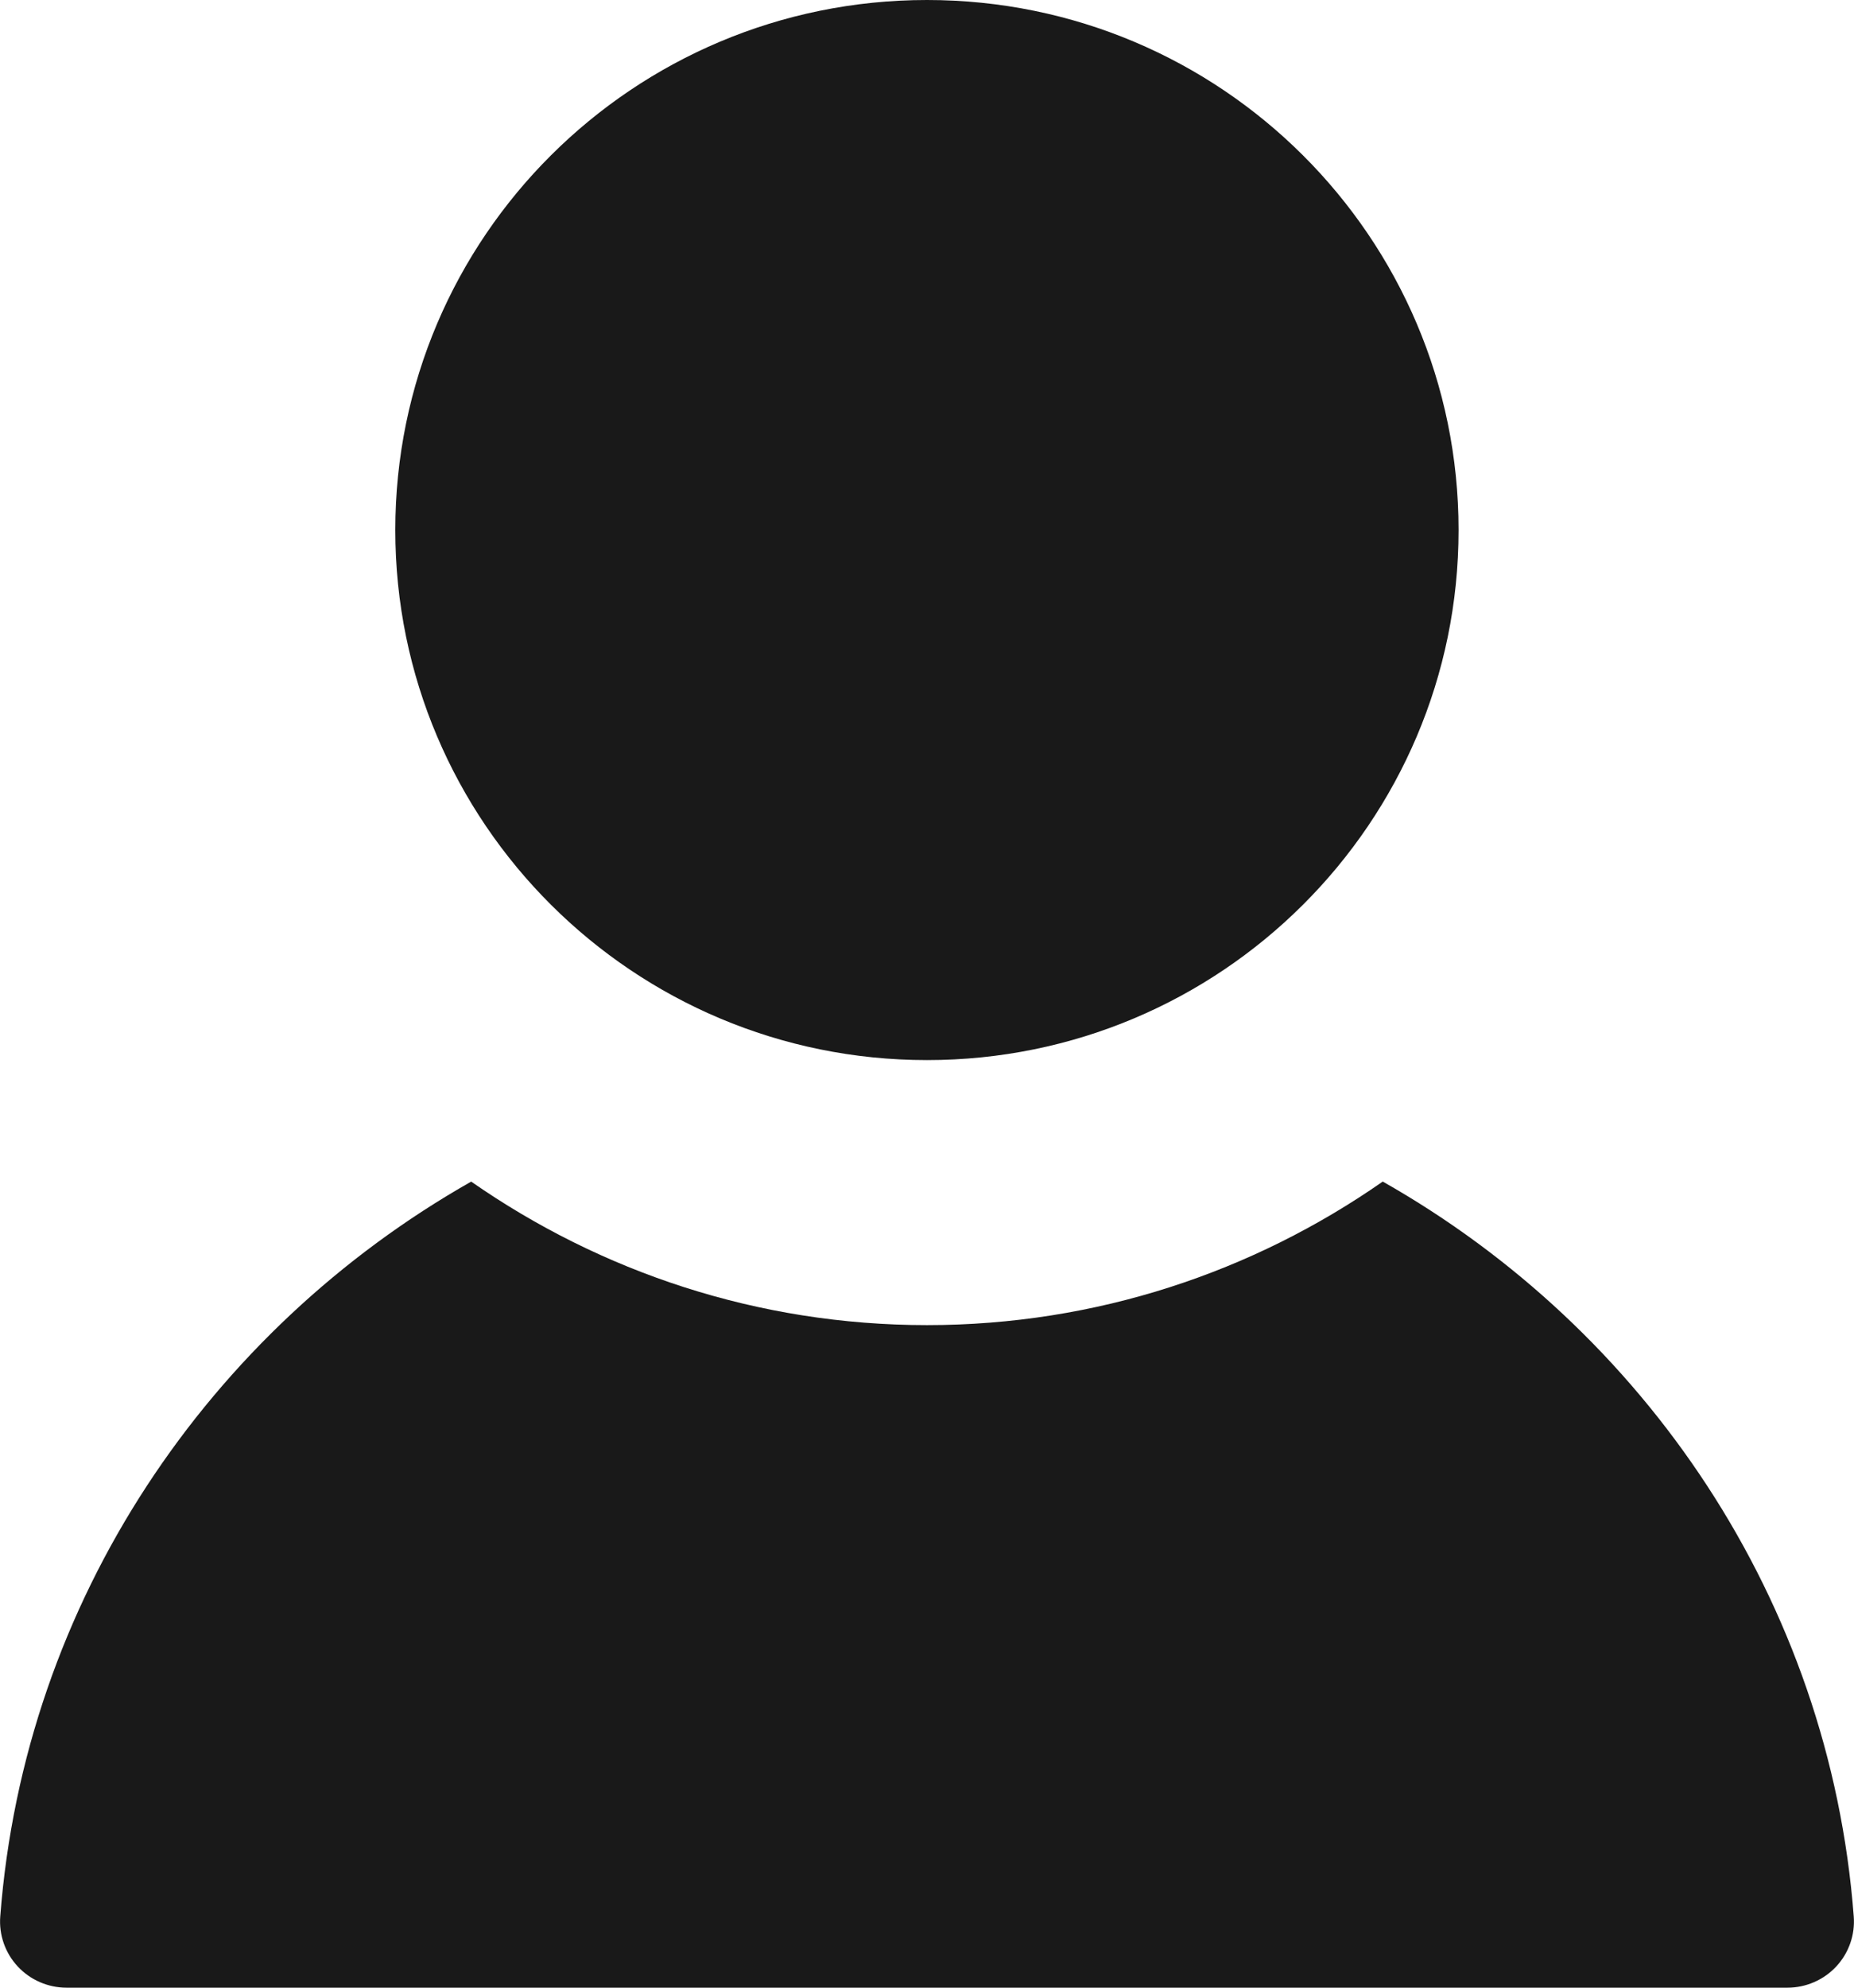
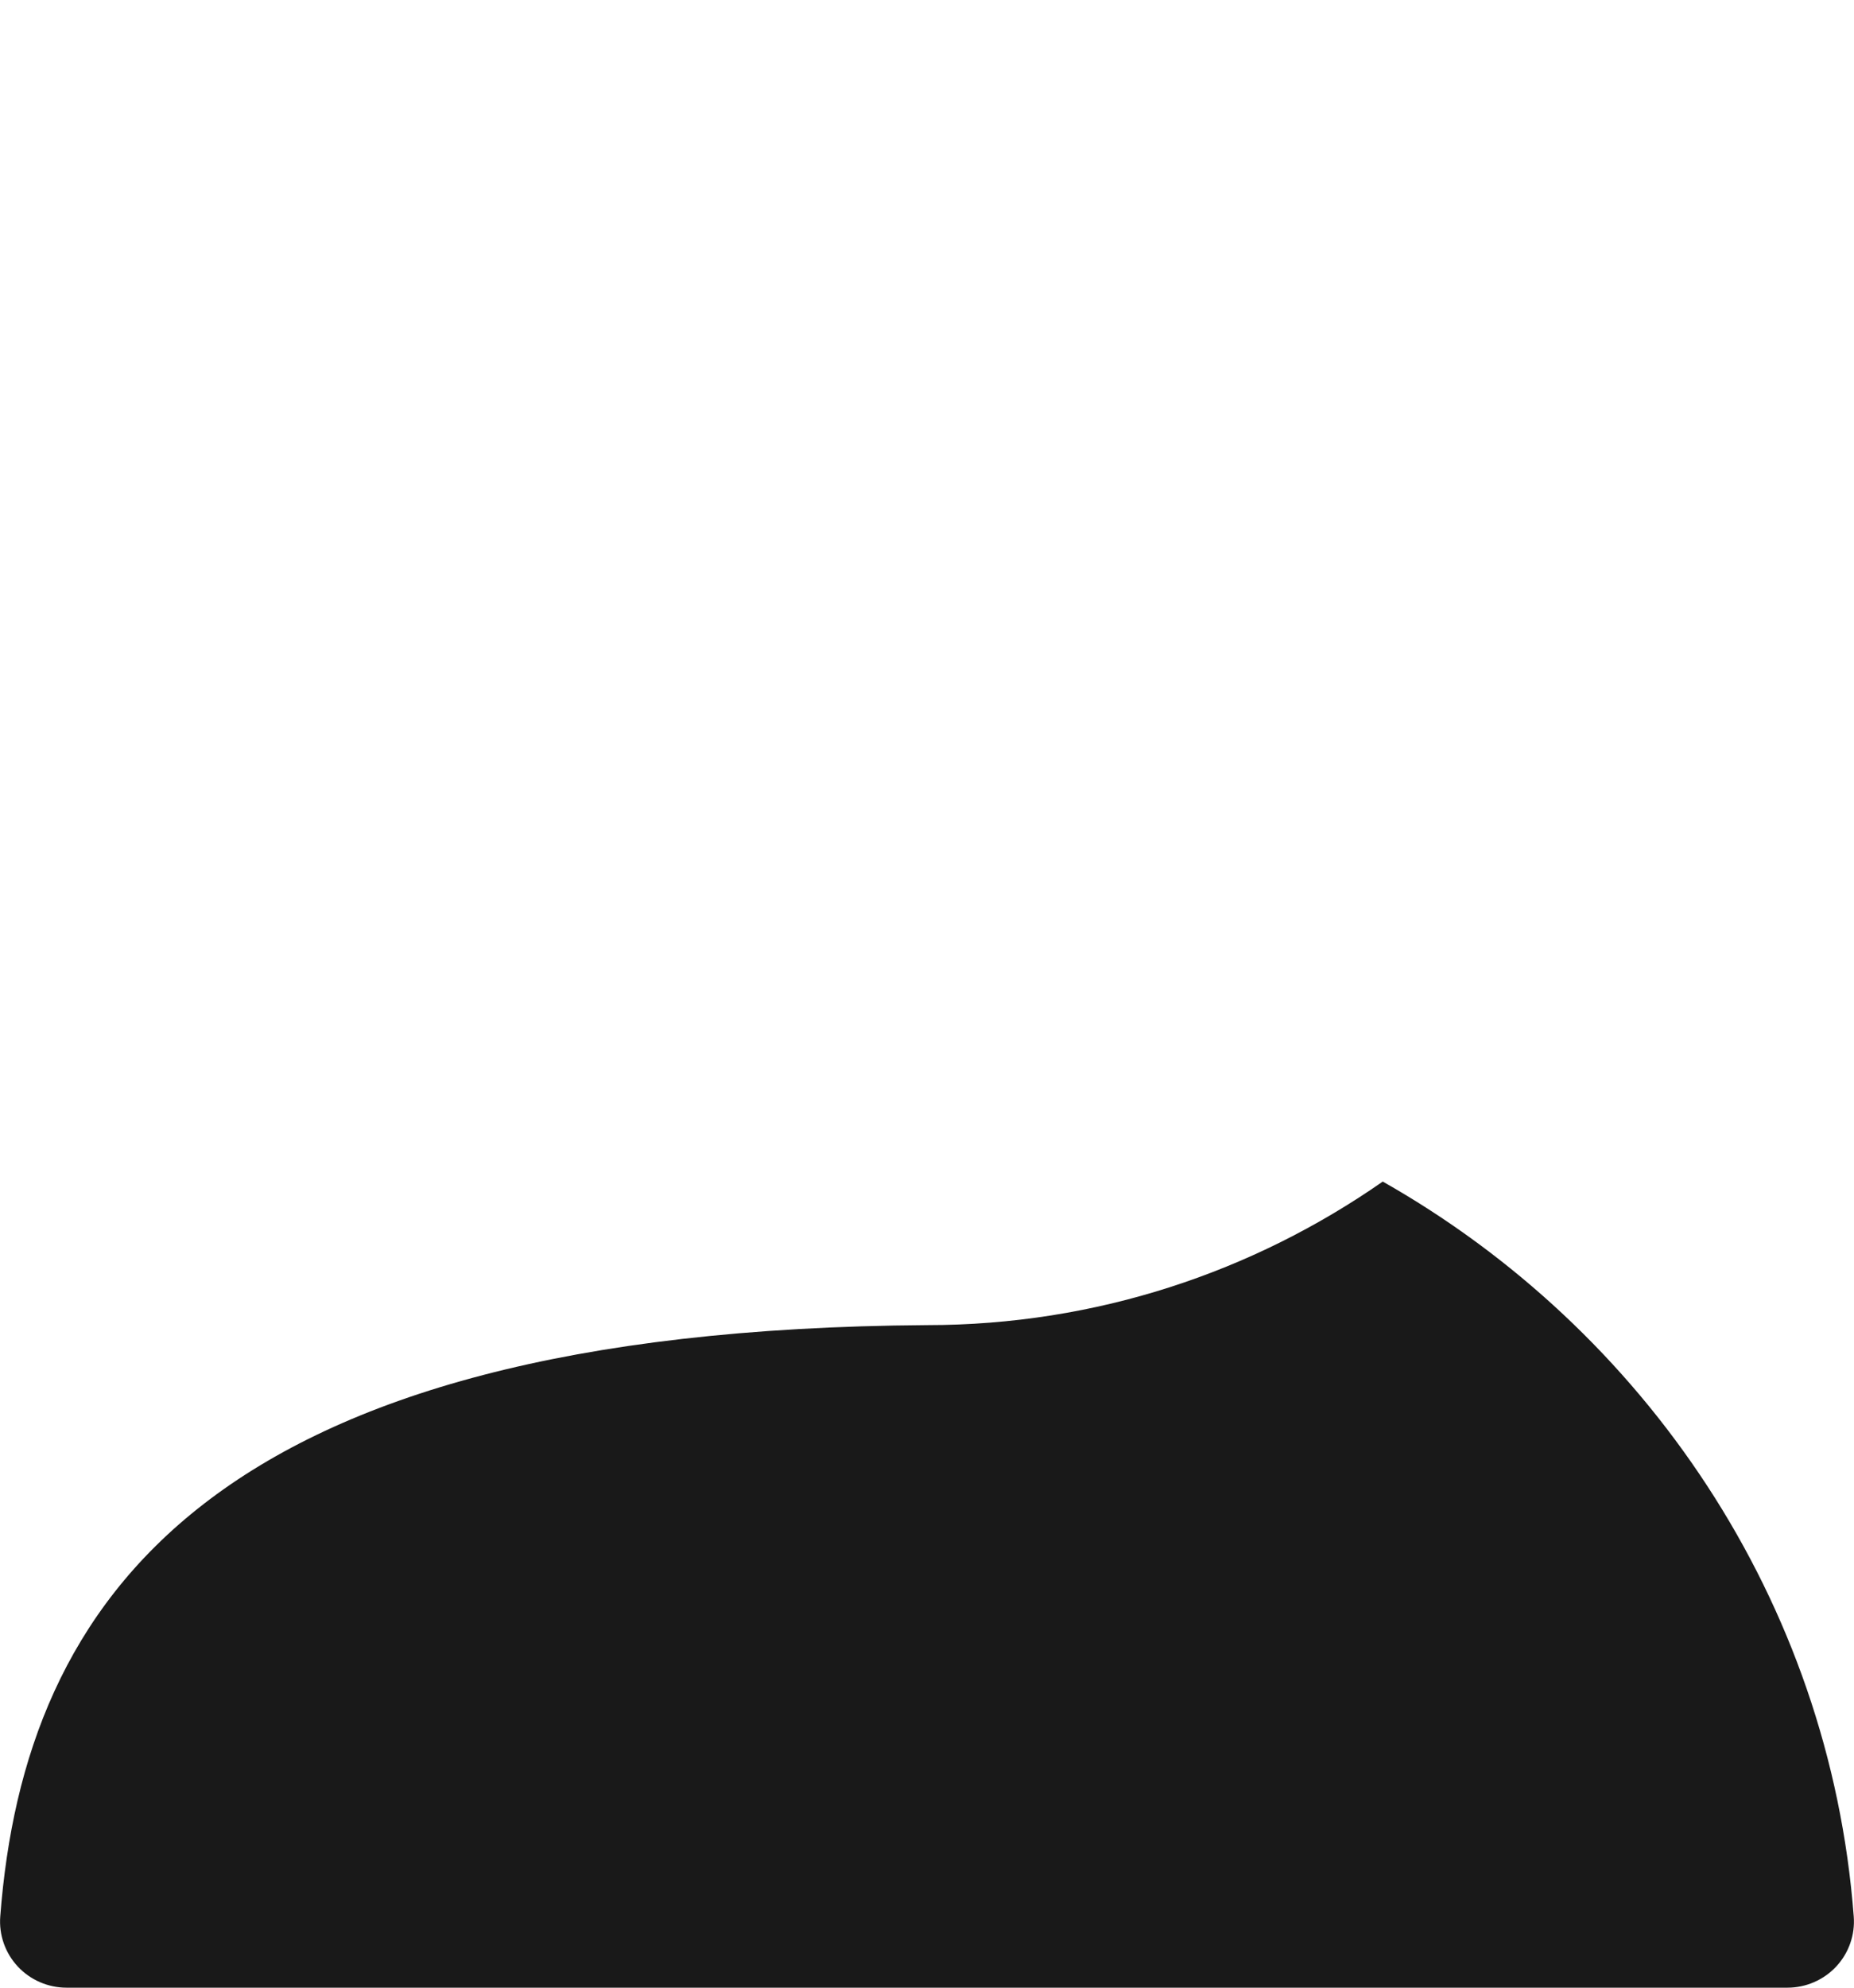
<svg xmlns="http://www.w3.org/2000/svg" width="14" height="15" viewBox="0 0 14 15" fill="none">
-   <path d="M10.441 8.917C9.464 9.598 8.279 10 7 10C5.72 10 4.535 9.597 3.558 8.917C1.584 10.036 0.184 12.076 0.002 14.462C-0.009 14.601 0.039 14.738 0.134 14.84C0.229 14.942 0.363 15 0.502 15H13.498C13.637 15 13.771 14.942 13.866 14.84C13.961 14.738 14.009 14.601 13.998 14.462C13.816 12.075 12.416 10.035 10.442 8.917H10.441Z" fill="#191919" />
-   <path d="M7 8C9.217 8 11.014 6.209 11.014 4C11.014 1.791 9.217 0 7 0C4.783 0 2.985 1.791 2.985 4C2.985 6.209 4.783 8 7 8Z" fill="#191919" />
+   <path d="M10.441 8.917C9.464 9.598 8.279 10 7 10C1.584 10.036 0.184 12.076 0.002 14.462C-0.009 14.601 0.039 14.738 0.134 14.84C0.229 14.942 0.363 15 0.502 15H13.498C13.637 15 13.771 14.942 13.866 14.84C13.961 14.738 14.009 14.601 13.998 14.462C13.816 12.075 12.416 10.035 10.442 8.917H10.441Z" fill="#191919" />
</svg>